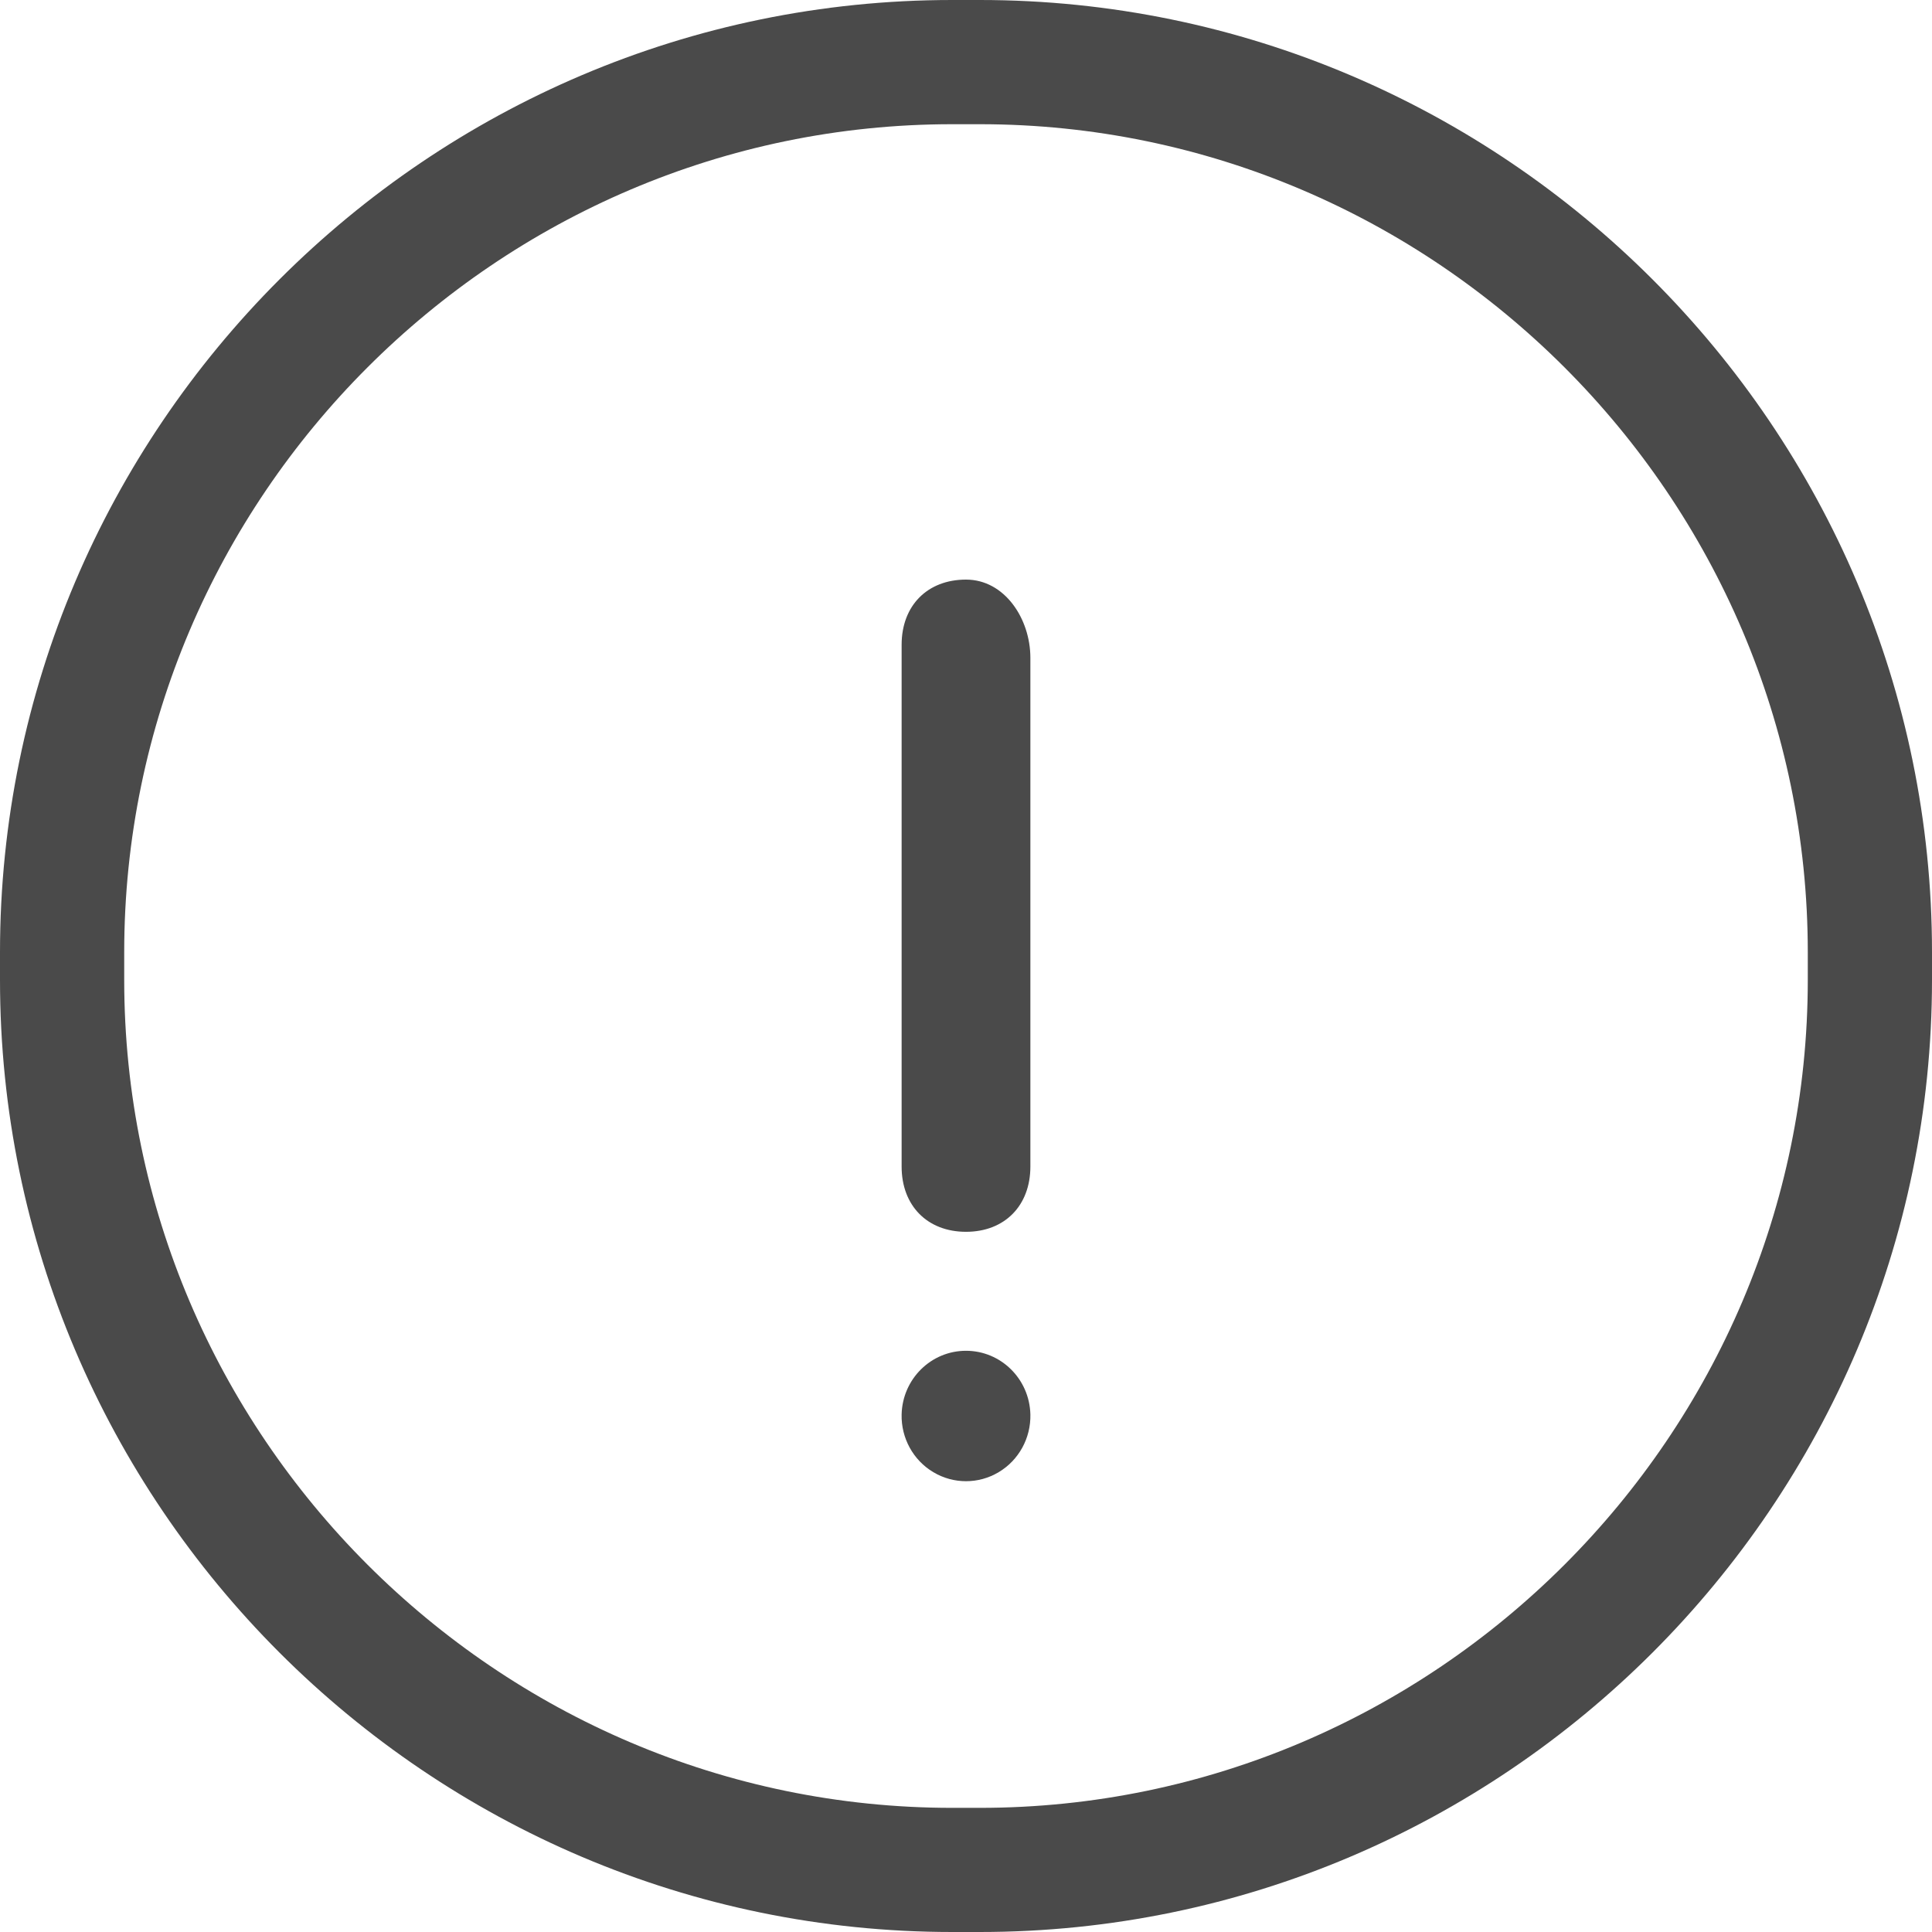
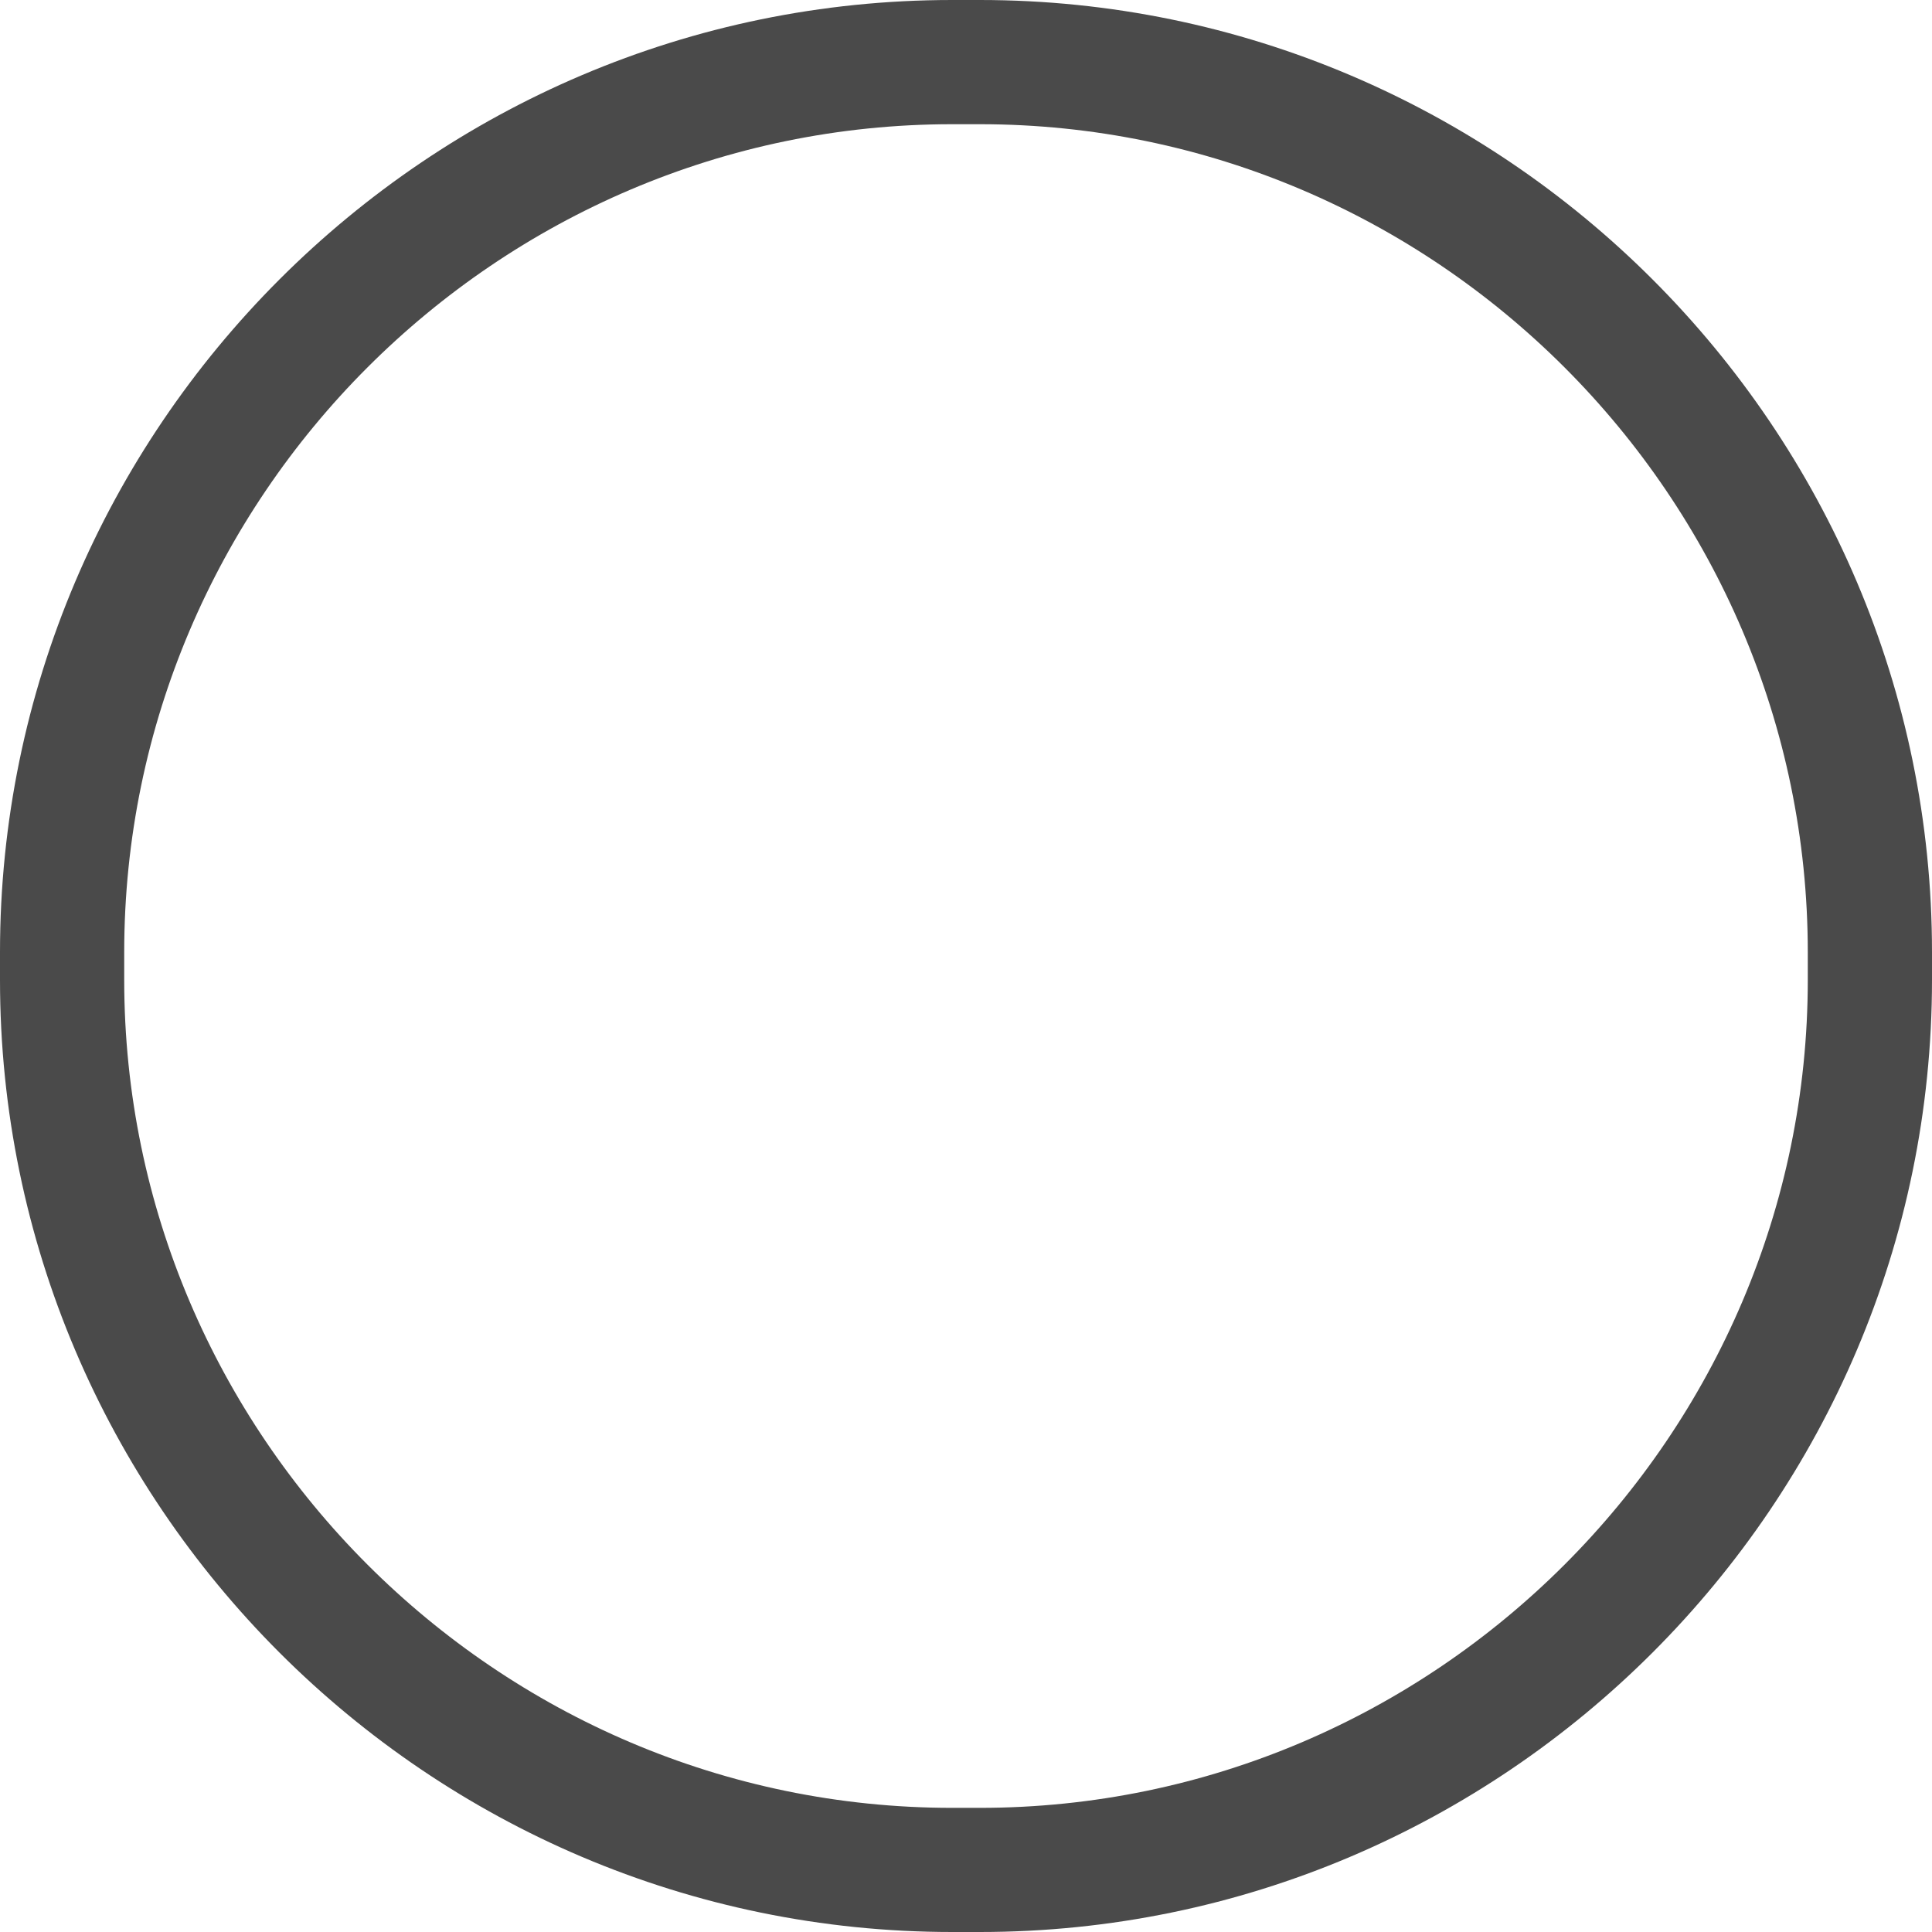
<svg xmlns="http://www.w3.org/2000/svg" width="31px" height="31px" viewBox="0 0 31 31" version="1.1">
  <title>Activity Alerts</title>
  <desc>Created with Sketch.</desc>
  <g id="-" stroke="none" stroke-width="1" fill="none" fill-rule="evenodd">
    <g id="YI-UX-0100-ProductsList-YIhome" transform="translate(-760, -2447)" fill="#4A4A4A" fill-rule="nonzero">
      <g id="Activity-Alerts" transform="translate(760, 2447)">
-         <path d="M15.5,9.3 C14.88,9.3 14.467,9.718 14.467,10.346 L14.467,18.718 C14.467,19.346 14.88,19.765 15.5,19.765 C16.12,19.765 16.533,19.346 16.533,18.718 L16.533,10.556 C16.533,9.928 16.12,9.3 15.5,9.3 L15.5,9.3 Z M14.467,22.695 C14.458,23.075 14.653,23.43 14.976,23.622 C15.299,23.815 15.701,23.815 16.024,23.622 C16.347,23.43 16.542,23.075 16.533,22.695 C16.519,22.127 16.061,21.674 15.5,21.674 C14.939,21.674 14.481,22.127 14.467,22.695 Z" id="Shape" />
        <path d="M15.722,0 L15.278,0 C6.864,0 0,6.865 0,15.279 L0,15.722 C0,24.136 6.864,31 15.278,31 L15.722,31 C24.136,31 31,24.136 31,15.722 L31,15.279 C31.001,6.865 24.136,0 15.722,0 Z M29.007,15.722 C29.007,23.029 23.029,29.008 15.722,29.008 L15.278,29.008 C7.972,29.008 1.993,23.028 1.993,15.722 L1.993,15.279 C1.993,7.972 7.972,1.993 15.278,1.993 L15.722,1.993 C23.029,1.993 29.007,7.972 29.007,15.279 L29.007,15.722 Z" id="Shape" />
      </g>
    </g>
  </g>
</svg>